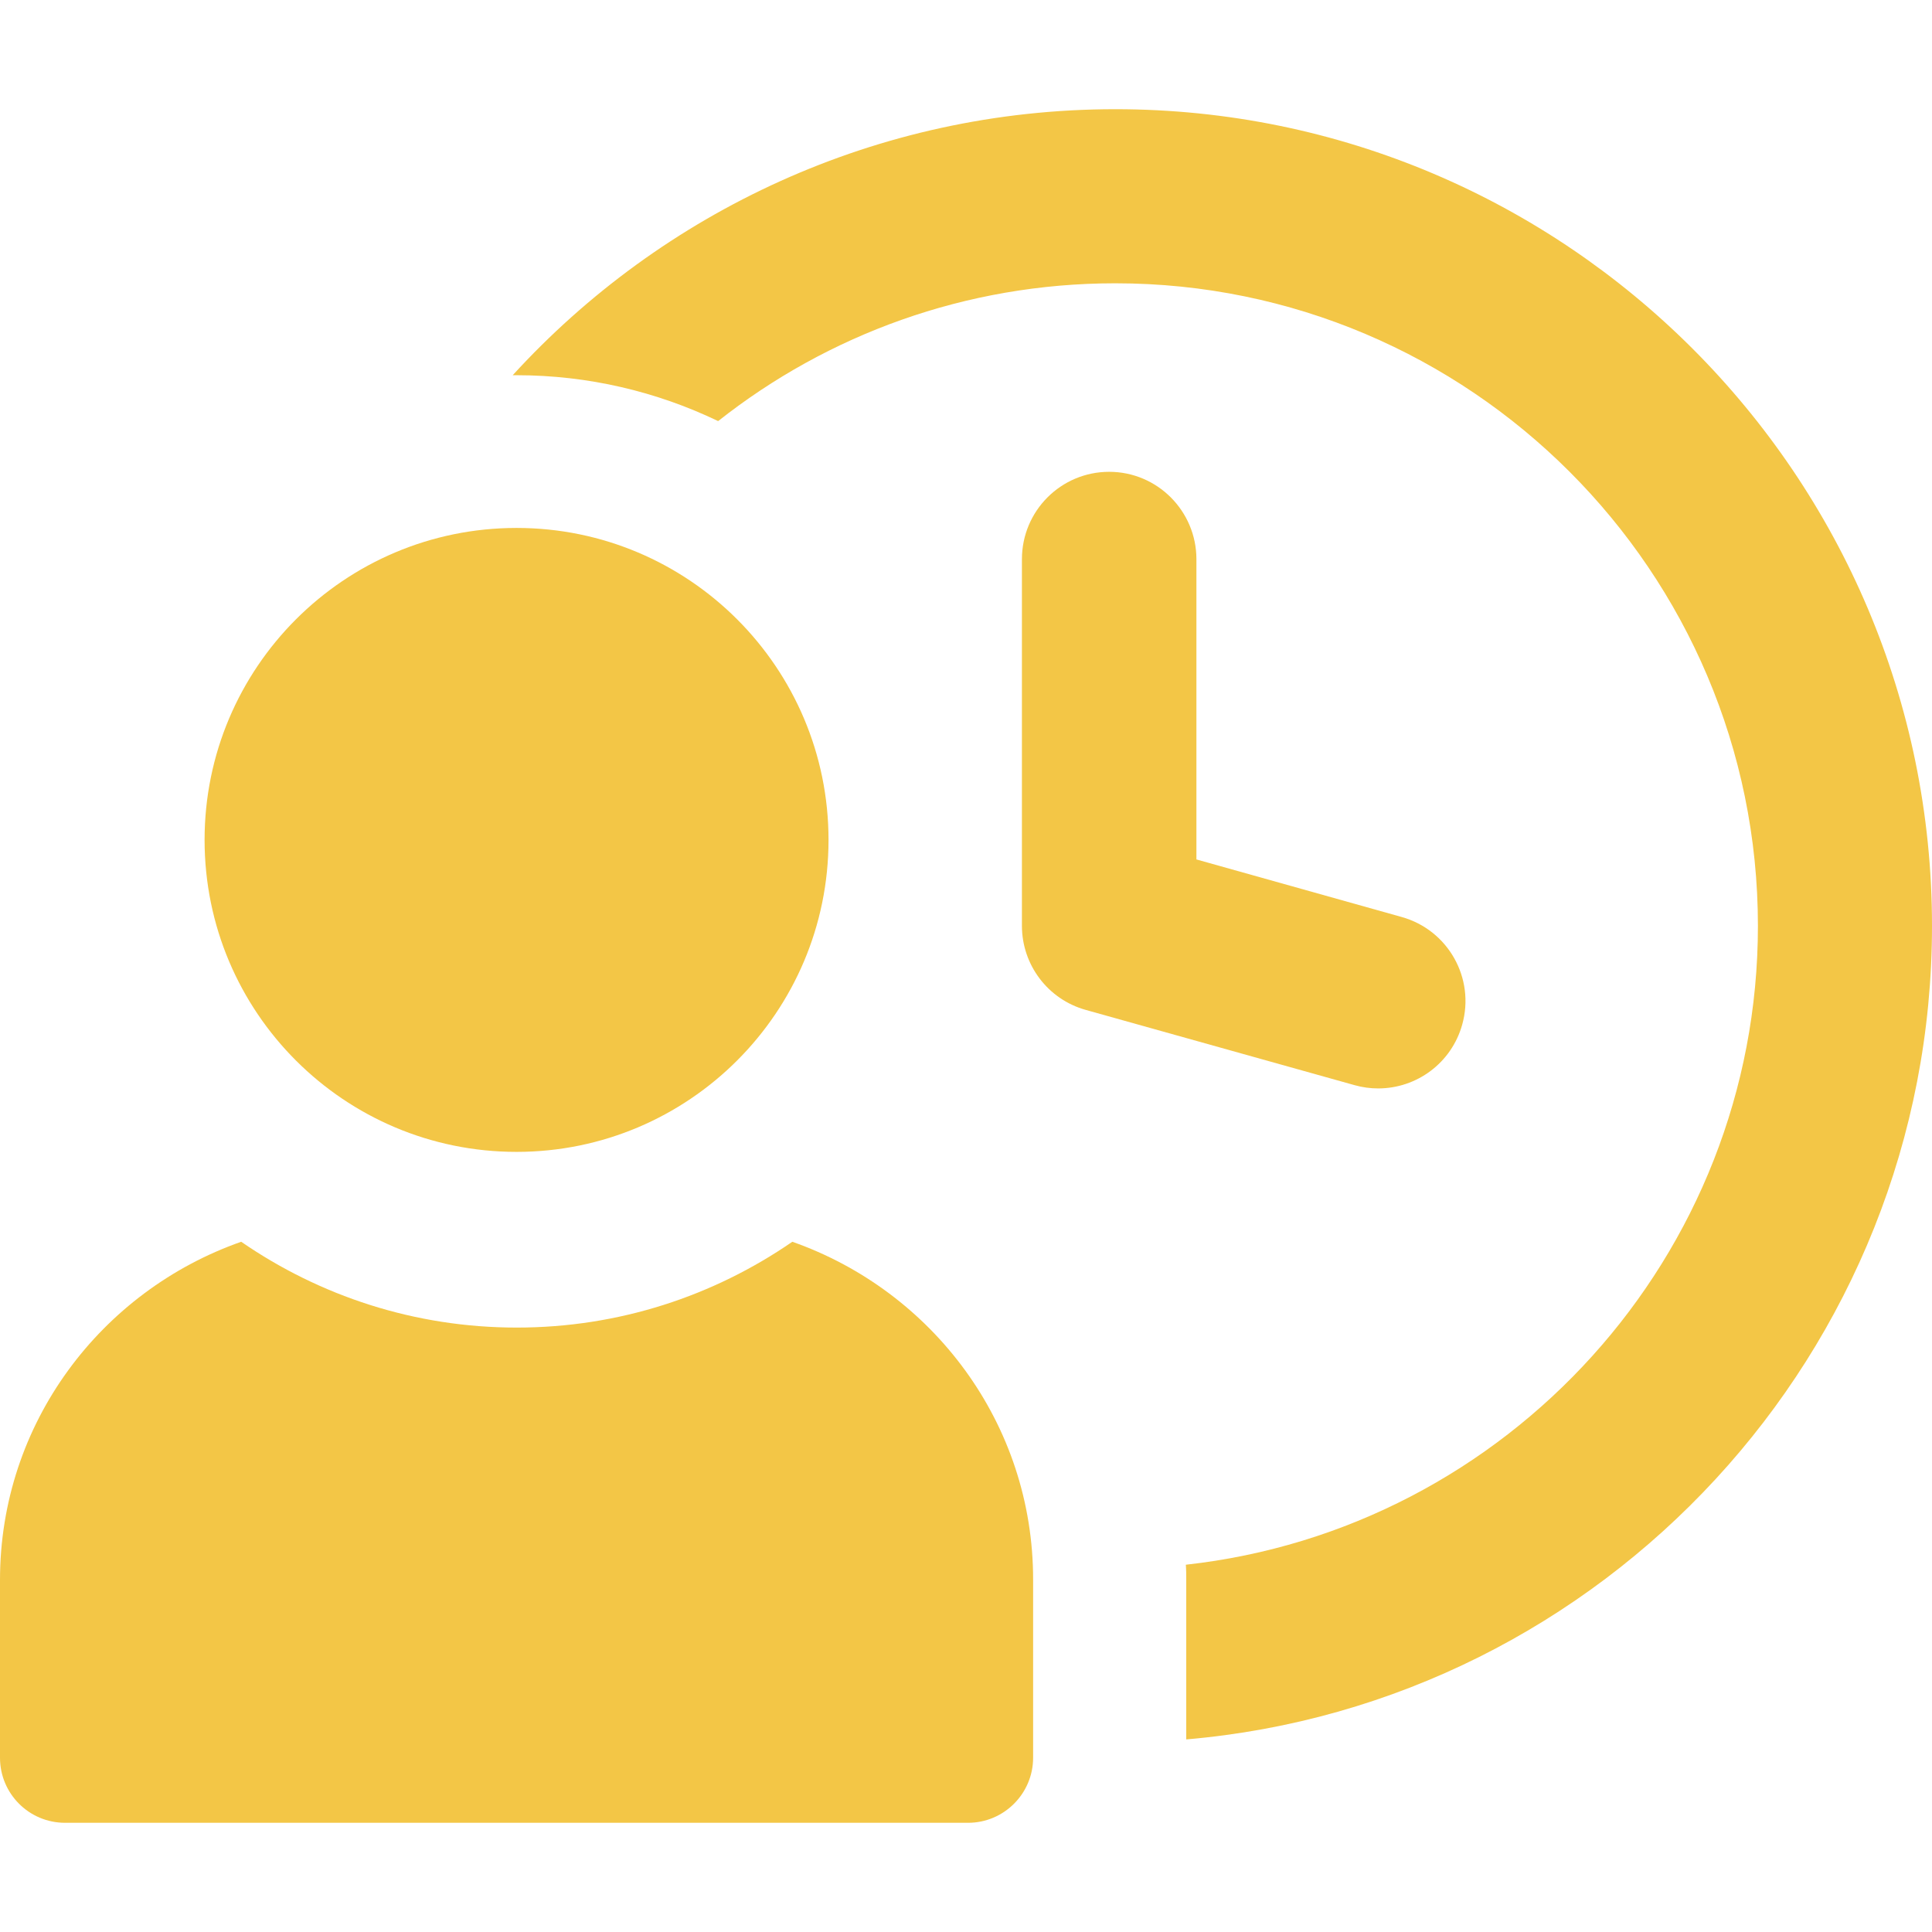
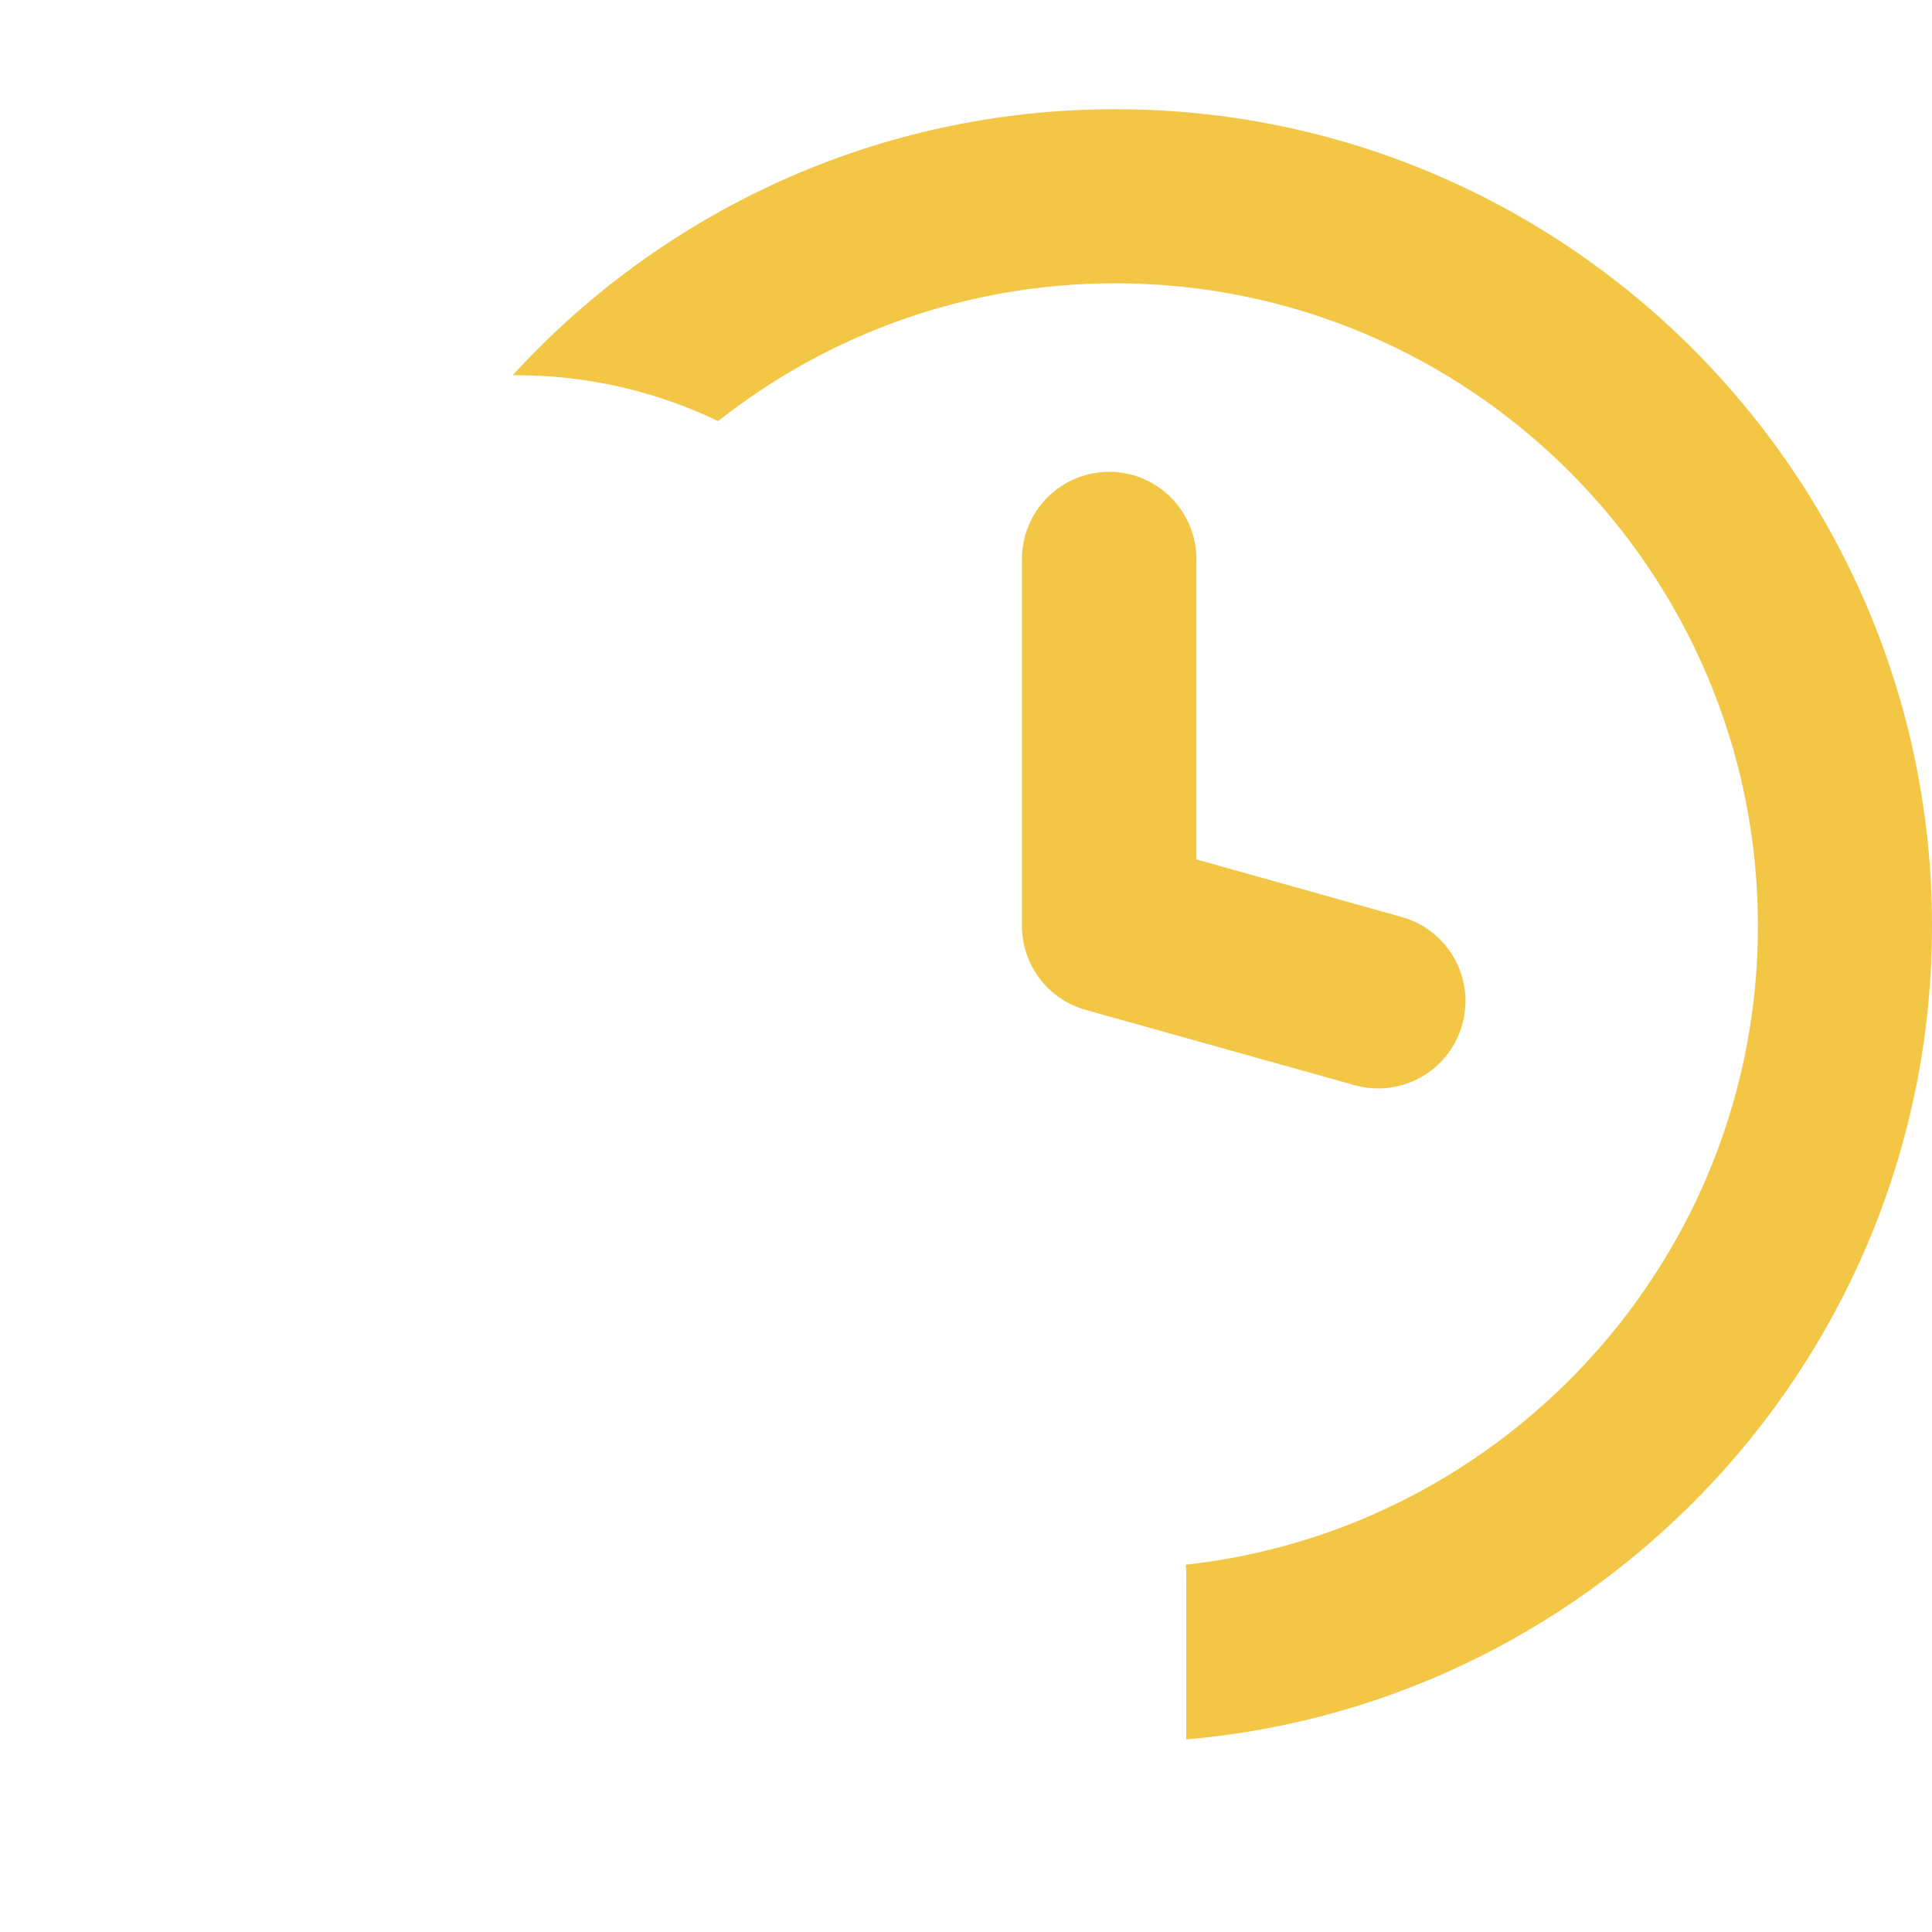
<svg xmlns="http://www.w3.org/2000/svg" width="800" zoomAndPan="magnify" viewBox="0 0 600 600" height="800" preserveAspectRatio="xMidYMid meet" version="1.2">
  <defs>
    <clipPath id="cb7811543c">
      <path d="M 159 33.75 L 600 33.75 L 600 541 L 159 541 Z M 159 33.75 " />
    </clipPath>
    <clipPath id="32de3b5575">
      <path d="M 0 385 L 321 385 L 321 566.25 L 0 566.25 Z M 0 385 " />
    </clipPath>
  </defs>
  <g id="ccf197a80d">
    <path style=" stroke:none;fill-rule:nonzero;fill:#f3c646;fill-opacity:1;" d="M 428.02 338.02 C 439.895 338.02 450.758 330.191 454.105 318.191 C 458.148 303.789 449.746 288.82 435.285 284.777 L 371.559 266.906 L 371.559 173.684 C 371.559 158.715 359.43 146.527 344.465 146.527 C 329.496 146.527 317.367 158.652 317.367 173.684 L 317.367 287.496 C 317.367 299.684 325.453 310.359 337.199 313.641 L 420.695 337.012 C 423.156 337.707 425.621 338.02 428.02 338.02 Z M 428.02 338.02 " />
    <g clip-rule="nonzero" clip-path="url(#cb7811543c)">
      <path style=" stroke:none;fill-rule:nonzero;fill:#f3c646;fill-opacity:1;" d="M 346.359 33.914 C 272.336 33.914 205.516 65.875 159.223 116.527 L 160.422 116.527 C 182.715 116.527 204 121.641 222.949 130.738 C 222.949 130.738 222.949 130.738 223.074 130.738 C 256.988 103.957 299.875 87.98 346.359 87.98 C 456.441 87.98 545.938 177.473 545.938 287.559 C 545.938 390.125 468.062 474.949 368.273 485.938 C 368.398 487.516 368.398 489.094 368.398 490.672 L 368.398 540.191 C 498 529.074 600 419.938 600 287.559 C 600 147.664 486.254 33.914 346.359 33.914 Z M 346.359 33.914 " />
    </g>
    <g clip-rule="nonzero" clip-path="url(#32de3b5575)">
-       <path style=" stroke:none;fill-rule:nonzero;fill:#f3c646;fill-opacity:1;" d="M 246.062 385.641 C 221.684 402.441 192.254 412.293 160.484 412.293 C 128.715 412.293 99.285 402.441 74.906 385.641 C 31.391 400.926 0 441.98 0 490.672 L 0 545.875 C 0 557.051 9.031 566.086 20.211 566.086 L 300.633 566.086 C 311.809 566.086 320.844 556.988 320.844 545.875 L 320.844 490.672 C 320.906 441.98 289.516 400.926 246.062 385.641 Z M 246.062 385.641 " />
-     </g>
-     <path style=" stroke:none;fill-rule:nonzero;fill:#f3c646;fill-opacity:1;" d="M 160.422 357.727 C 213.914 357.727 257.305 314.336 257.305 260.844 C 257.305 207.348 213.914 163.957 160.422 163.957 C 106.926 163.957 63.535 207.348 63.535 260.844 C 63.535 314.398 106.926 357.727 160.422 357.727 Z M 160.422 357.727 " />
+       </g>
  </g>
</svg>